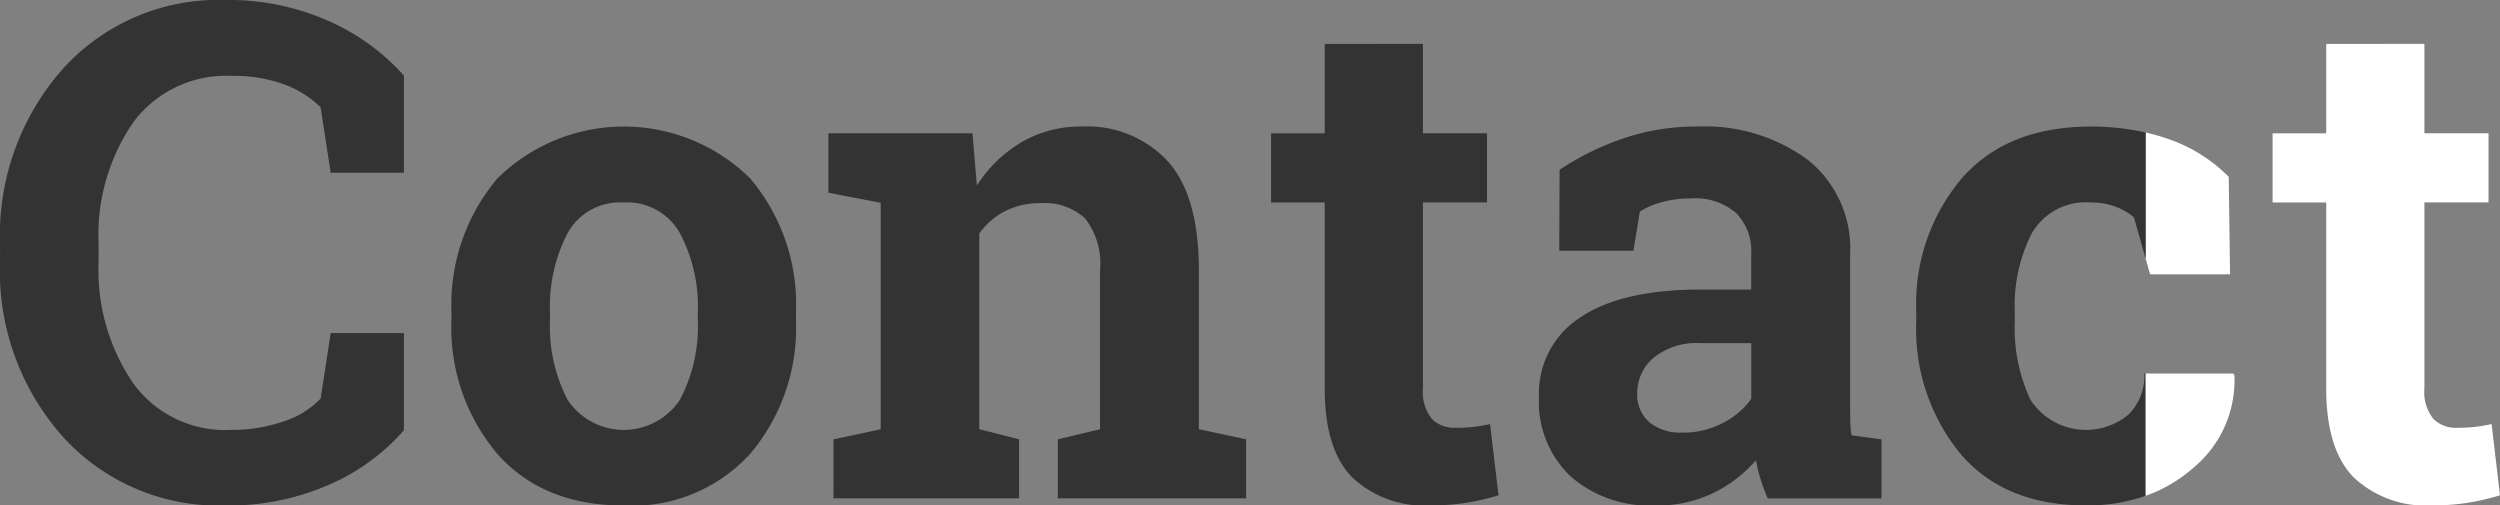
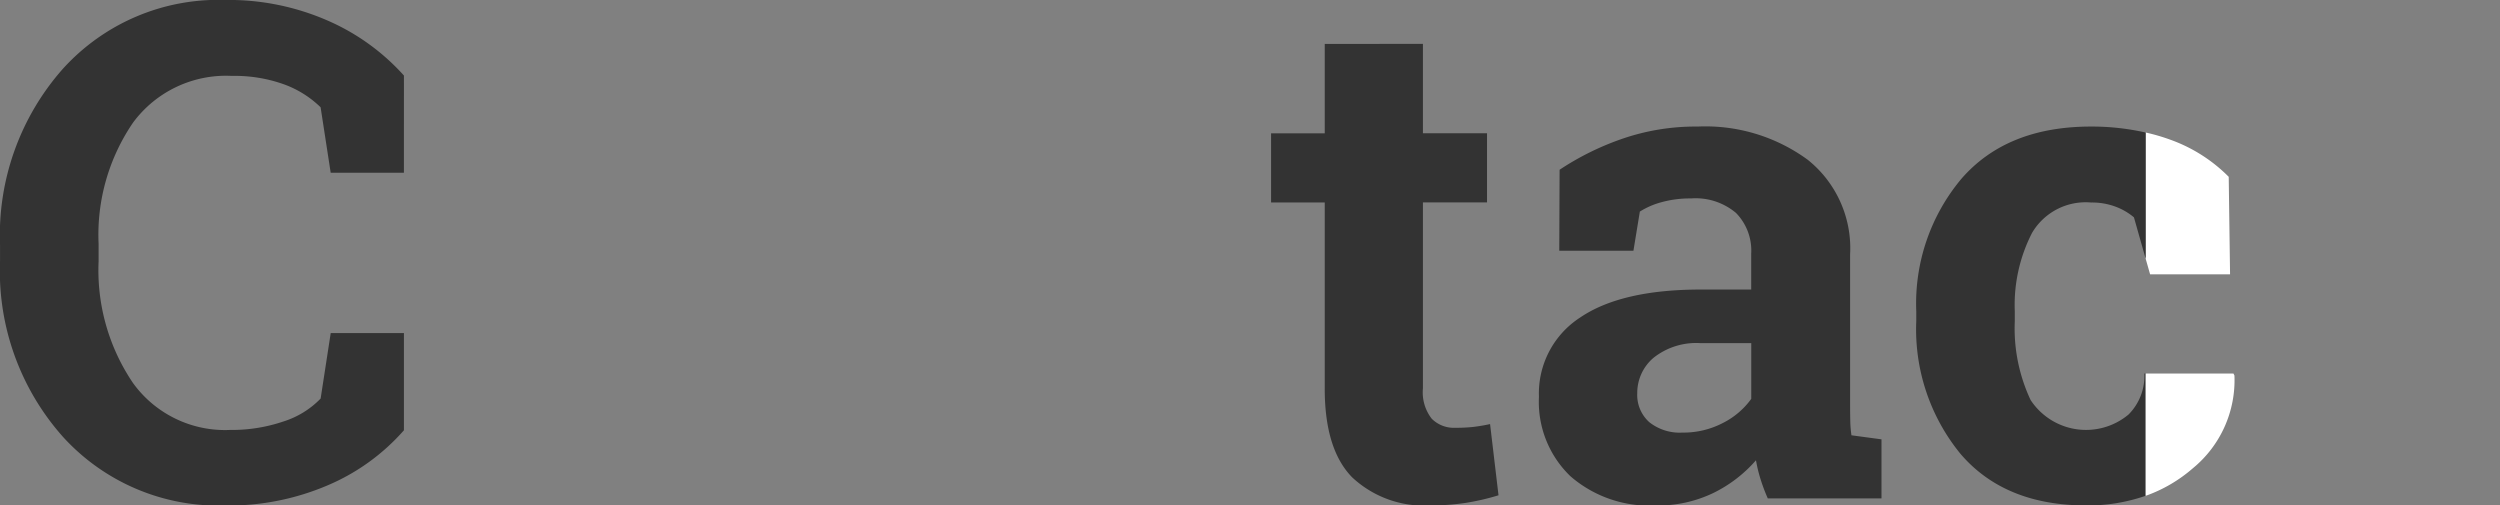
<svg xmlns="http://www.w3.org/2000/svg" width="173.648" height="35.11" viewBox="0 0 173.648 35.11">
  <rect x="0" y="0" width="173.648" height="35.11" fill="#808080" stroke="none" />
  <g id="グループ_333" data-name="グループ 333" transform="translate(-183.965 -365.802)">
    <g id="グループ_268" data-name="グループ 268">
      <path id="パス_188" data-name="パス 188" d="M212.02,377.8h-5.086l-.7-4.546a7.13,7.13,0,0,0-2.543-1.594,10.138,10.138,0,0,0-3.621-.586,8.03,8.03,0,0,0-6.856,3.234,13.8,13.8,0,0,0-2.4,8.438v1.2a13.956,13.956,0,0,0,2.39,8.461,7.882,7.882,0,0,0,6.75,3.258,11.112,11.112,0,0,0,3.692-.586,6.17,6.17,0,0,0,2.59-1.594l.7-4.547h5.086v6.75a14.669,14.669,0,0,1-5.262,3.809,17.492,17.492,0,0,1-7.16,1.418,14.609,14.609,0,0,1-11.25-4.758,17.316,17.316,0,0,1-4.383-12.211V382.8a17.425,17.425,0,0,1,4.359-12.211A14.557,14.557,0,0,1,199.6,365.8a17.158,17.158,0,0,1,7.148,1.442,15.332,15.332,0,0,1,5.274,3.808Z" fill="#333" />
-       <path id="パス_189" data-name="パス 189" d="M215.324,387.506a13.577,13.577,0,0,1,3.176-9.293,12.492,12.492,0,0,1,17.578-.012,13.569,13.569,0,0,1,3.176,9.305V388a13.557,13.557,0,0,1-3.176,9.316,11.07,11.07,0,0,1-8.754,3.6q-5.647,0-8.824-3.6A13.557,13.557,0,0,1,215.324,388Zm6.844.492a11.026,11.026,0,0,0,1.219,5.566,4.681,4.681,0,0,0,7.816-.012A10.948,10.948,0,0,0,232.434,388v-.492A10.85,10.85,0,0,0,231.192,382a4.2,4.2,0,0,0-3.914-2.133A4.15,4.15,0,0,0,223.387,382a11.014,11.014,0,0,0-1.219,5.508Z" fill="#333" />
-       <path id="パス_190" data-name="パス 190" d="M241.856,396.318l3.281-.7V379.888l-3.633-.7V375.06h10.008l.305,3.633a9.253,9.253,0,0,1,3.117-3.023,8.087,8.087,0,0,1,4.148-1.078,7.626,7.626,0,0,1,6,2.414q2.157,2.413,2.156,7.57v11.039l3.282.7v4.1H257.442v-4.1l2.929-.7V384.6a5.127,5.127,0,0,0-1.031-3.621,4.151,4.151,0,0,0-3.117-1.066,5.274,5.274,0,0,0-2.438.551,5.006,5.006,0,0,0-1.8,1.558v13.594l2.765.7v4.1h-12.89Z" fill="#333" />
      <path id="パス_191" data-name="パス 191" d="M282.8,368.849v6.211h4.453v4.8H282.8v12.914a2.984,2.984,0,0,0,.609,2.109,2.172,2.172,0,0,0,1.641.633,11.306,11.306,0,0,0,1.23-.058,11.962,11.962,0,0,0,1.184-.2l.586,4.946a16.464,16.464,0,0,1-2.273.527,15.848,15.848,0,0,1-2.438.176,7.3,7.3,0,0,1-5.449-1.945q-1.911-1.945-1.91-6.165V379.865h-3.727v-4.8h3.727v-6.211Z" fill="#333" />
      <path id="パス_192" data-name="パス 192" d="M306.754,400.42a12.619,12.619,0,0,1-.492-1.3,10.179,10.179,0,0,1-.328-1.348,9.414,9.414,0,0,1-2.965,2.274,8.869,8.869,0,0,1-4,.867,8.374,8.374,0,0,1-5.918-2.027,7.153,7.153,0,0,1-2.192-5.52,6.277,6.277,0,0,1,2.86-5.508q2.859-1.945,8.39-1.945h3.493v-2.485a3.735,3.735,0,0,0-1.055-2.835,4.348,4.348,0,0,0-3.117-1.008,7.408,7.408,0,0,0-2.086.269,5.462,5.462,0,0,0-1.477.645l-.445,2.719H292.27l.023-5.625a19.194,19.194,0,0,1,4.3-2.133,15.6,15.6,0,0,1,5.285-.867,12.032,12.032,0,0,1,7.652,2.308,7.869,7.869,0,0,1,2.942,6.574v10.477q0,.587.012,1.1a7.683,7.683,0,0,0,.082.985l2.086.281v4.1Zm-5.93-4.571a5.924,5.924,0,0,0,2.813-.668,5.435,5.435,0,0,0,1.969-1.675v-3.868h-3.493a4.766,4.766,0,0,0-3.3,1.02,3.192,3.192,0,0,0-1.125,2.449,2.535,2.535,0,0,0,.832,2.016A3.393,3.393,0,0,0,300.824,395.849Z" fill="#333" />
-       <path id="パス_193" data-name="パス 193" d="M352.363,368.849v6.211h4.454v4.8h-4.454v12.914a2.984,2.984,0,0,0,.61,2.109,2.17,2.17,0,0,0,1.64.633,11.338,11.338,0,0,0,1.231-.058q.527-.059,1.184-.2l.585,4.946a16.432,16.432,0,0,1-2.273.527,15.834,15.834,0,0,1-2.437.176,7.3,7.3,0,0,1-5.45-1.945q-1.91-1.945-1.91-6.165V379.865h-3.726v-4.8h3.726v-6.211Z" fill="#fff" />
    </g>
    <g id="グループ_269" data-name="グループ 269">
-       <path id="パス_194" data-name="パス 194" d="M330.918,380.158a4.682,4.682,0,0,0-1.711-.293,4.321,4.321,0,0,0-4.1,2.109,10.951,10.951,0,0,0-1.2,5.438v.7a11.685,11.685,0,0,0,1.1,5.473,4.607,4.607,0,0,0,6.8,1.007,3.78,3.78,0,0,0,1.1-2.847H333V383.77l-.816-2.874A4.318,4.318,0,0,0,330.918,380.158Z" fill="none" />
      <path id="パス_195" data-name="パス 195" d="M333.309,384.857h5.554l-.093-6.773a10.87,10.87,0,0,0-4.055-2.578,13.406,13.406,0,0,0-1.715-.5v8.762Z" fill="#fff" />
      <path id="パス_196" data-name="パス 196" d="M332.91,391.748a3.78,3.78,0,0,1-1.1,2.847,4.607,4.607,0,0,1-6.8-1.007,11.685,11.685,0,0,1-1.1-5.473v-.7a10.951,10.951,0,0,1,1.2-5.438,4.321,4.321,0,0,1,4.1-2.109,4.682,4.682,0,0,1,1.711.293,4.318,4.318,0,0,1,1.266.738L333,383.77v-8.762a16.9,16.9,0,0,0-3.793-.416q-5.835,0-8.988,3.609a13.489,13.489,0,0,0-3.152,9.211v.7a13.663,13.663,0,0,0,3.07,9.211q3.07,3.587,8.742,3.586a12.2,12.2,0,0,0,4.121-.67v-8.494Z" fill="#333" />
      <path id="パス_197" data-name="パス 197" d="M339.1,391.748H333v8.494a10.137,10.137,0,0,0,3.285-1.92,7.909,7.909,0,0,0,2.883-6.434Z" fill="#fff" />
    </g>
  </g>
</svg>